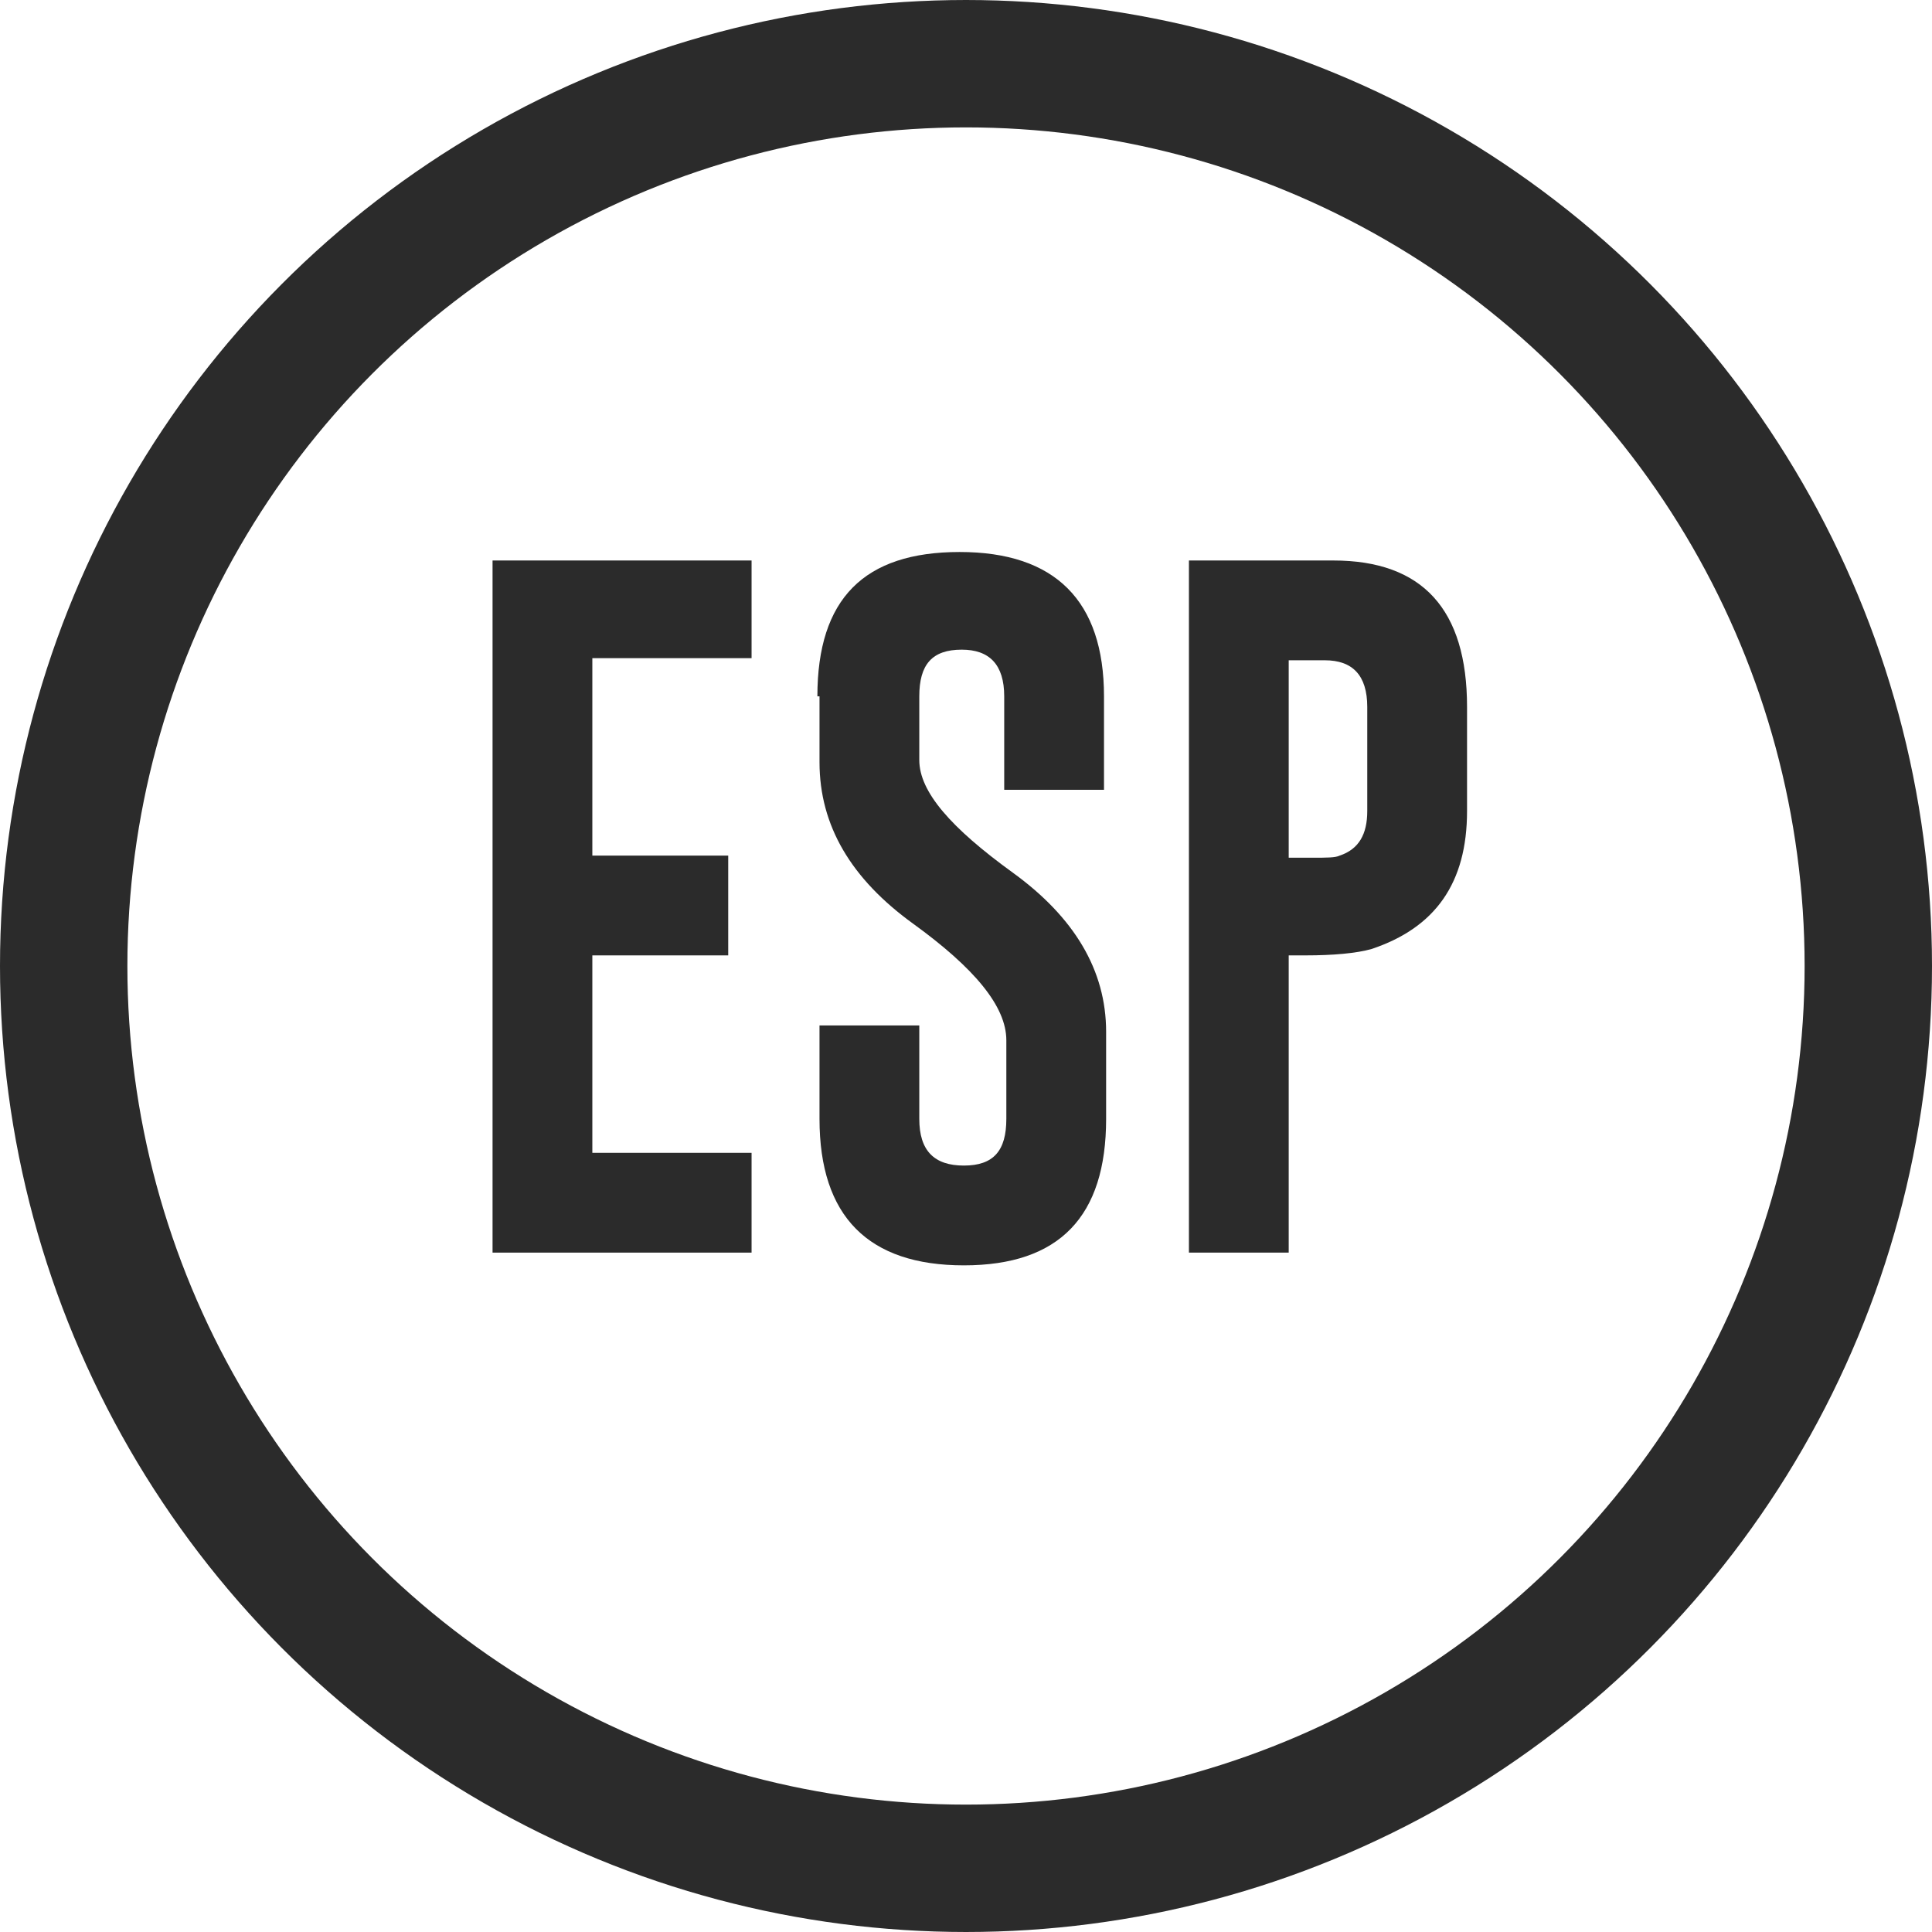
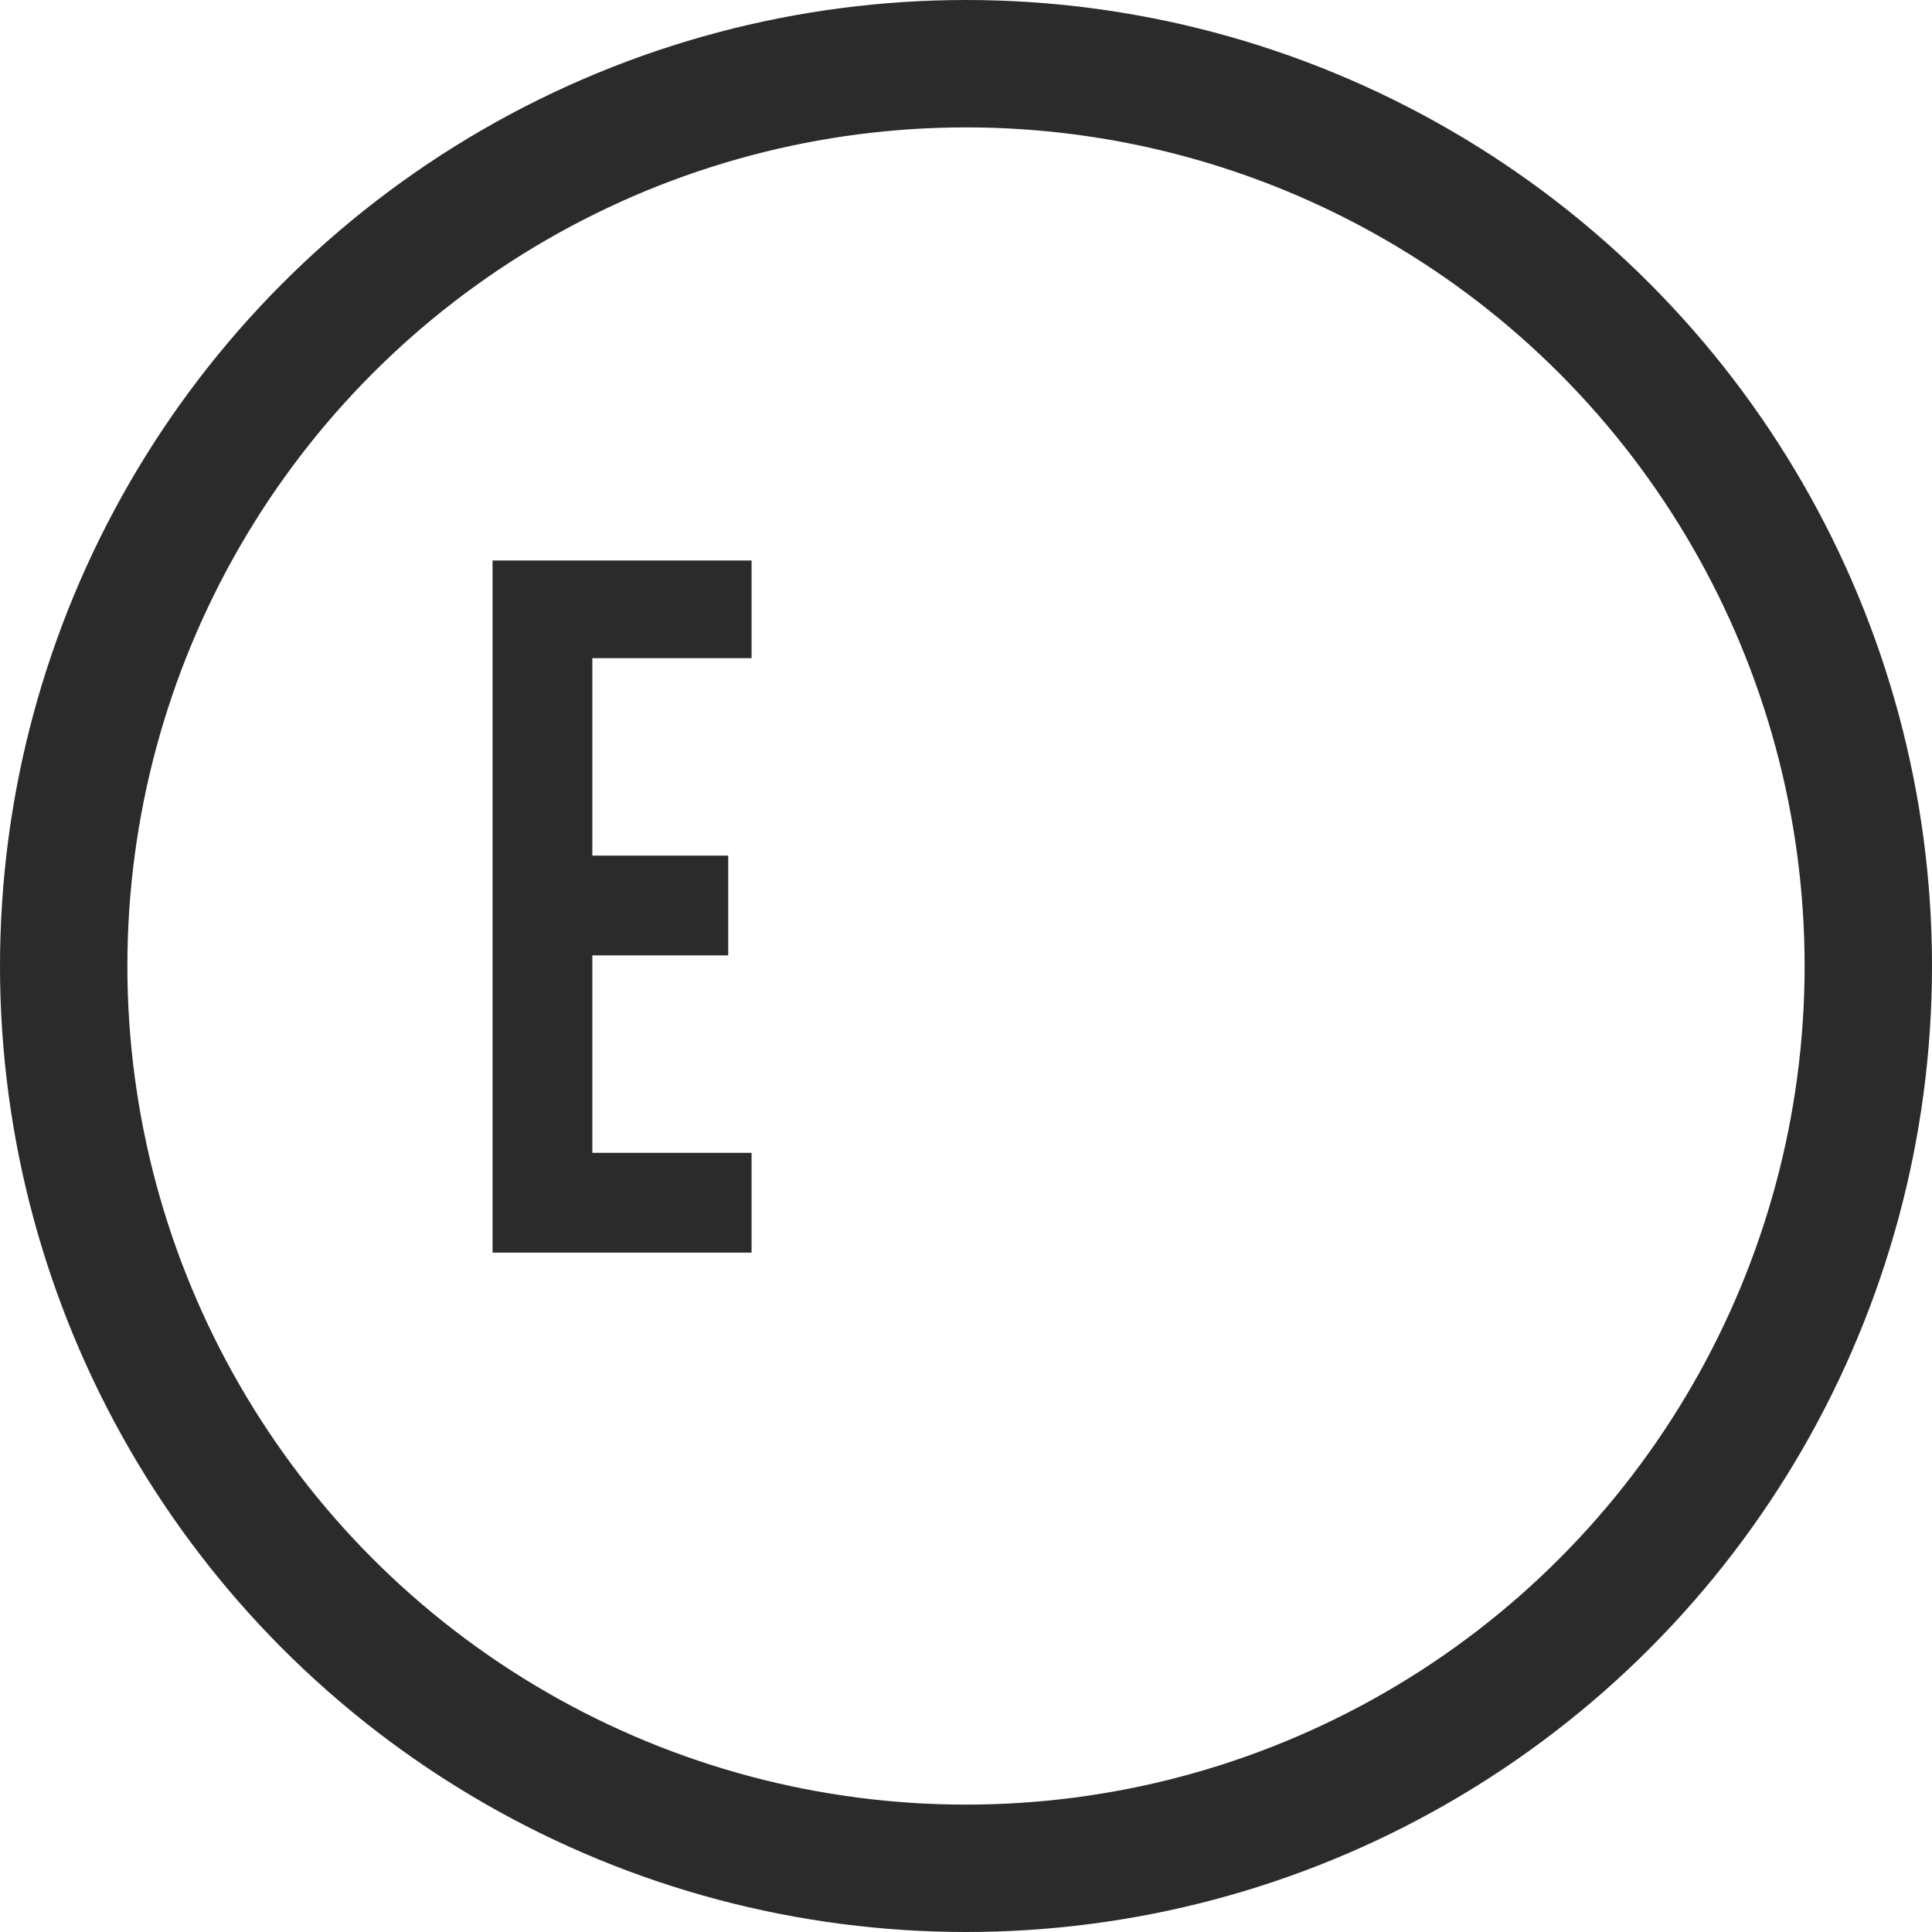
<svg xmlns="http://www.w3.org/2000/svg" version="1.1" id="Capa_1" x="0px" y="0px" viewBox="0 0 91 91" style="enable-background:new 0 0 91 91;" xml:space="preserve">
  <style type="text/css">
	.st0{fill:none;stroke:#2B2B2B;stroke-width:6;}
	.st1{enable-background:new    ;}
	.st2{fill:#2B2B2B;}
</style>
  <g transform="translate(3 3)">
    <circle class="st0" cx="42.5" cy="42.5" r="42.5" />
    <g class="st1">
      <path class="st2" d="M20.2,23.4h12.2v4.6h-7.5v9.3h6.4V42h-6.4v9.3h7.5V56H20.2V23.4z" />
-       <path class="st2" d="M35.5,29.8c0-4.6,2.2-6.8,6.7-6.8c4.5,0,6.8,2.3,6.8,6.8v4.4h-4.7v-4.4c0-1.5-0.7-2.2-2-2.2h0    c-1.4,0-2,0.7-2,2.2v3c0,1.5,1.5,3.2,4.4,5.3c2.9,2.1,4.4,4.6,4.4,7.5v4.1c0,4.6-2.2,6.9-6.7,6.9c-4.5,0-6.8-2.3-6.8-6.9v-4.4h4.7    v4.4c0,1.5,0.7,2.2,2.1,2.2c1.4,0,2-0.7,2-2.2V46c0-1.6-1.5-3.4-4.4-5.5c-2.9-2.1-4.4-4.6-4.4-7.6V29.8z" />
-       <path class="st2" d="M53,23.4h6.8c4.2,0,6.3,2.3,6.3,6.9v4.9c0,3.4-1.5,5.5-4.5,6.5c-0.7,0.2-1.8,0.3-3.1,0.3h-0.8v14H53V23.4z     M57.7,28.1v9.3h1.1c0.7,0,1.1,0,1.3-0.1c0.9-0.3,1.3-1,1.3-2.1v-4.9c0-1.5-0.7-2.2-2-2.2H57.7z" />
    </g>
  </g>
</svg>